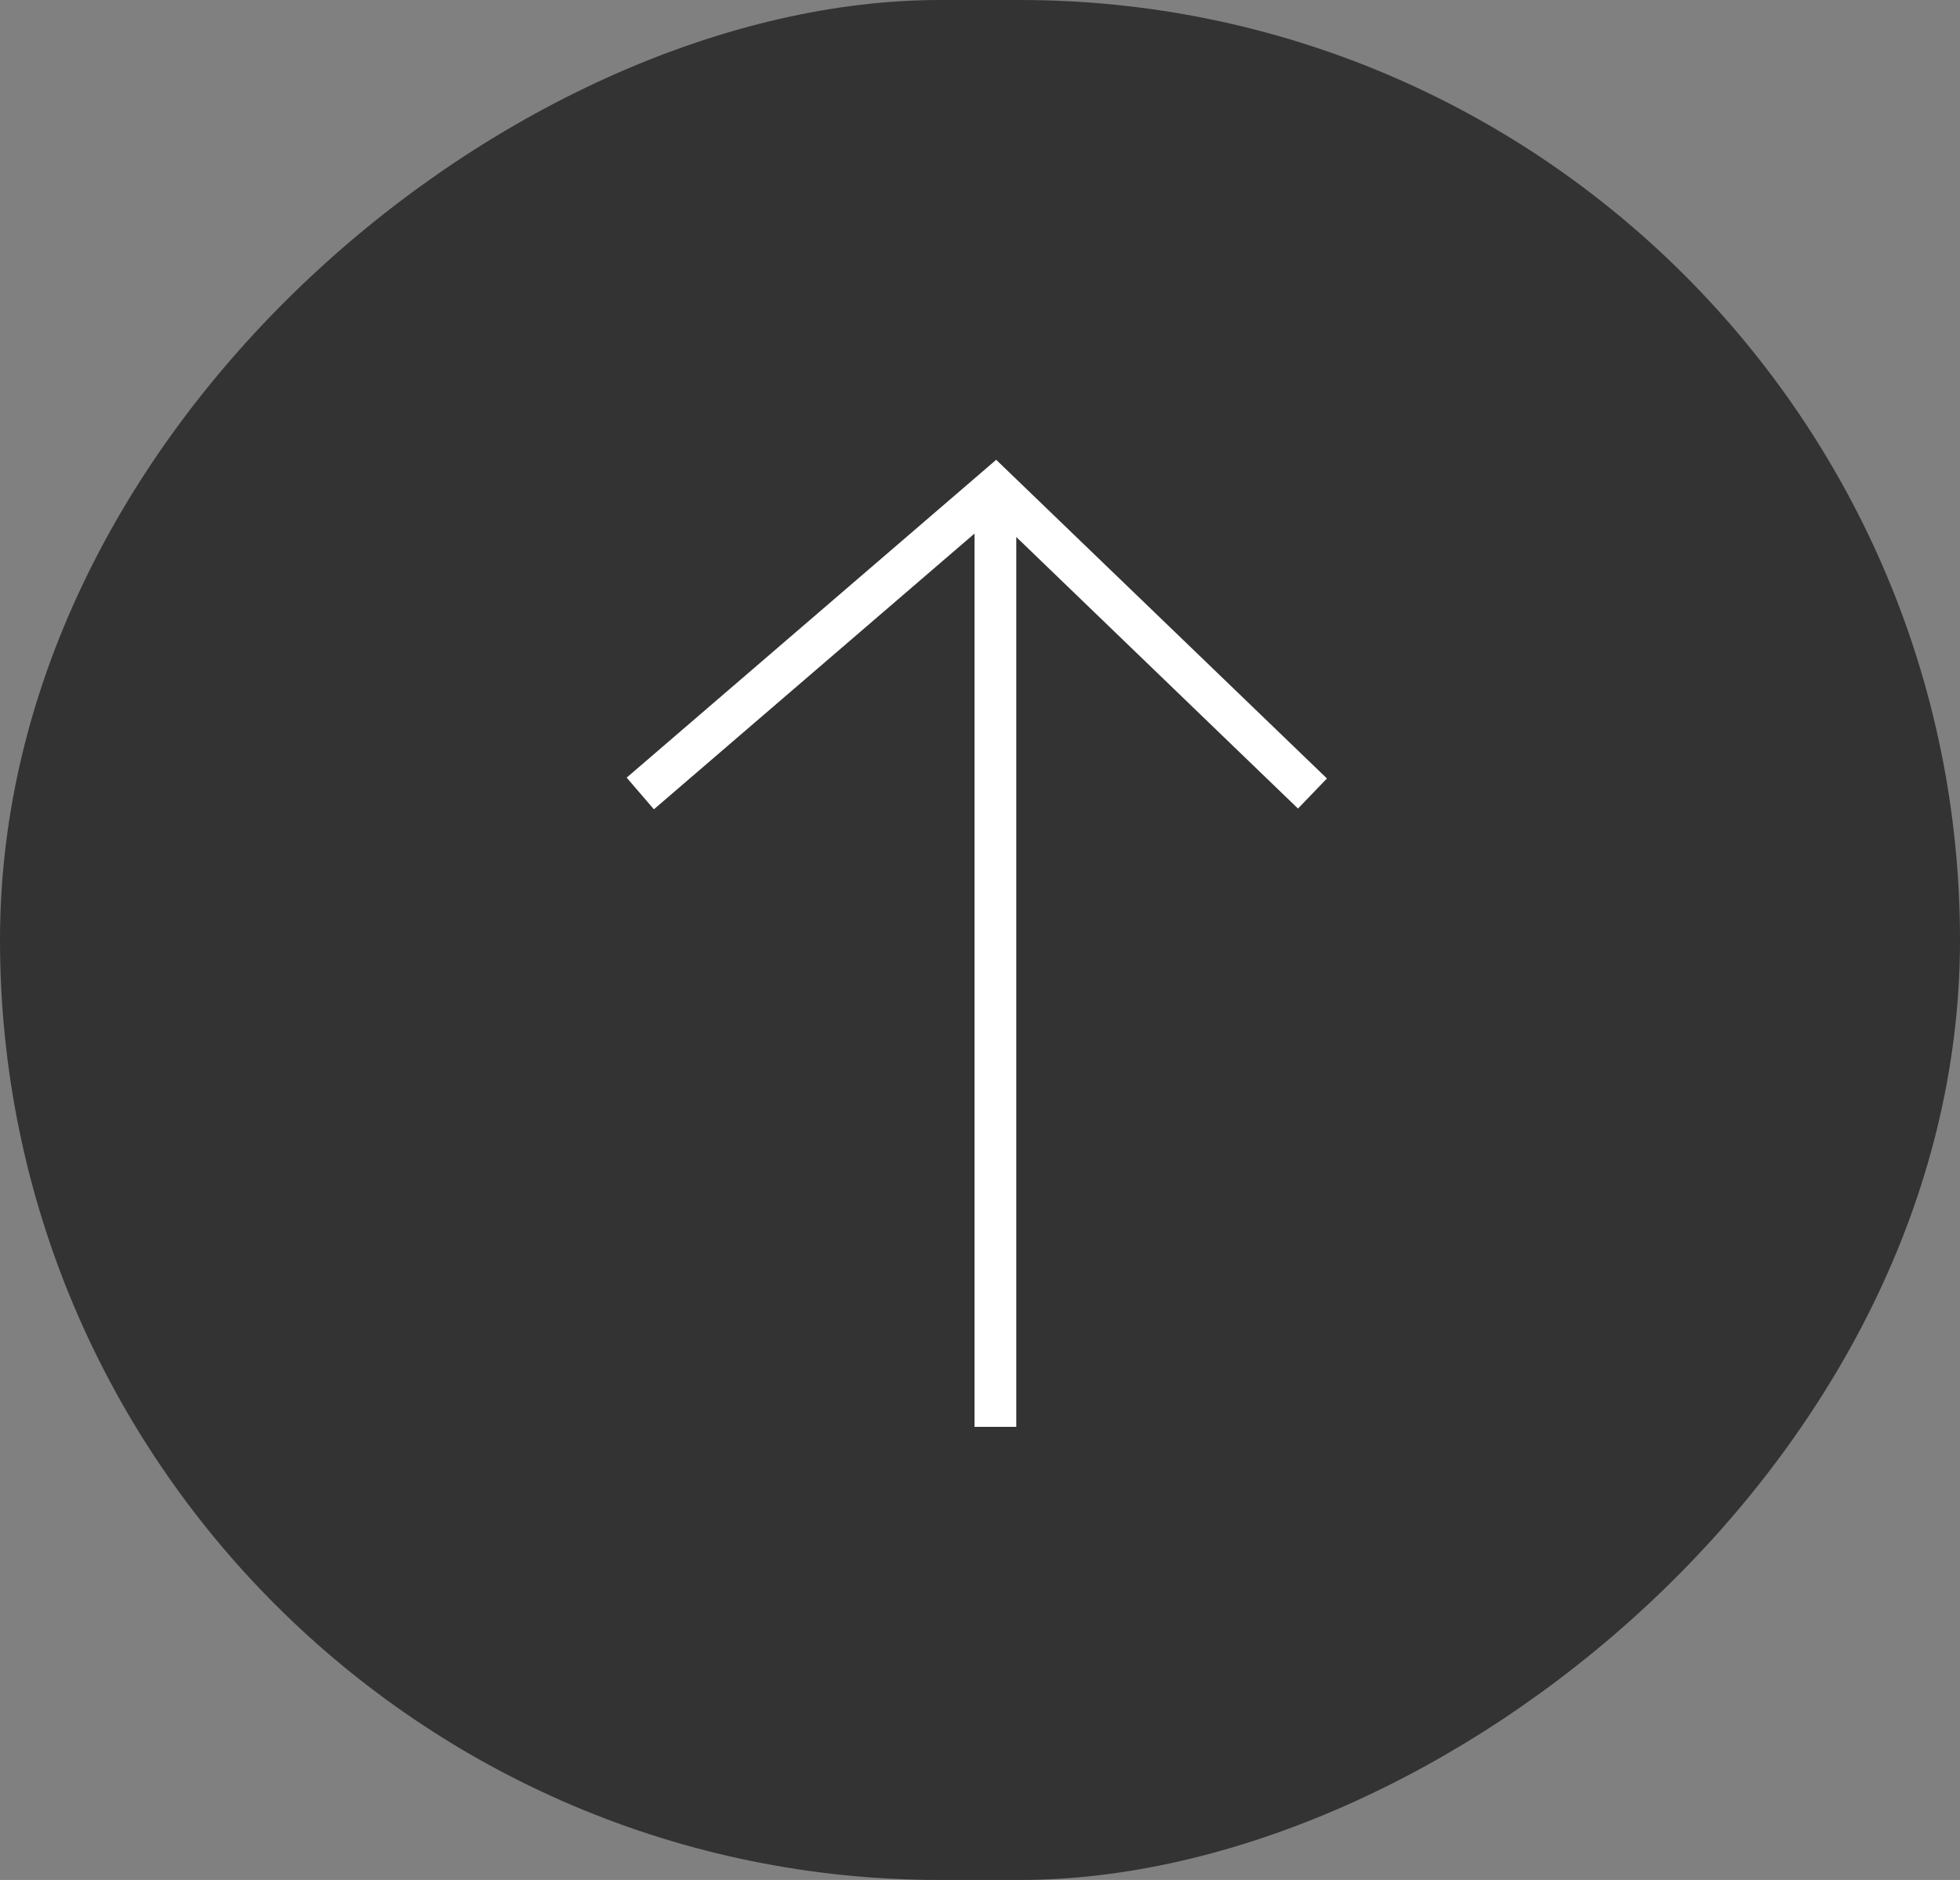
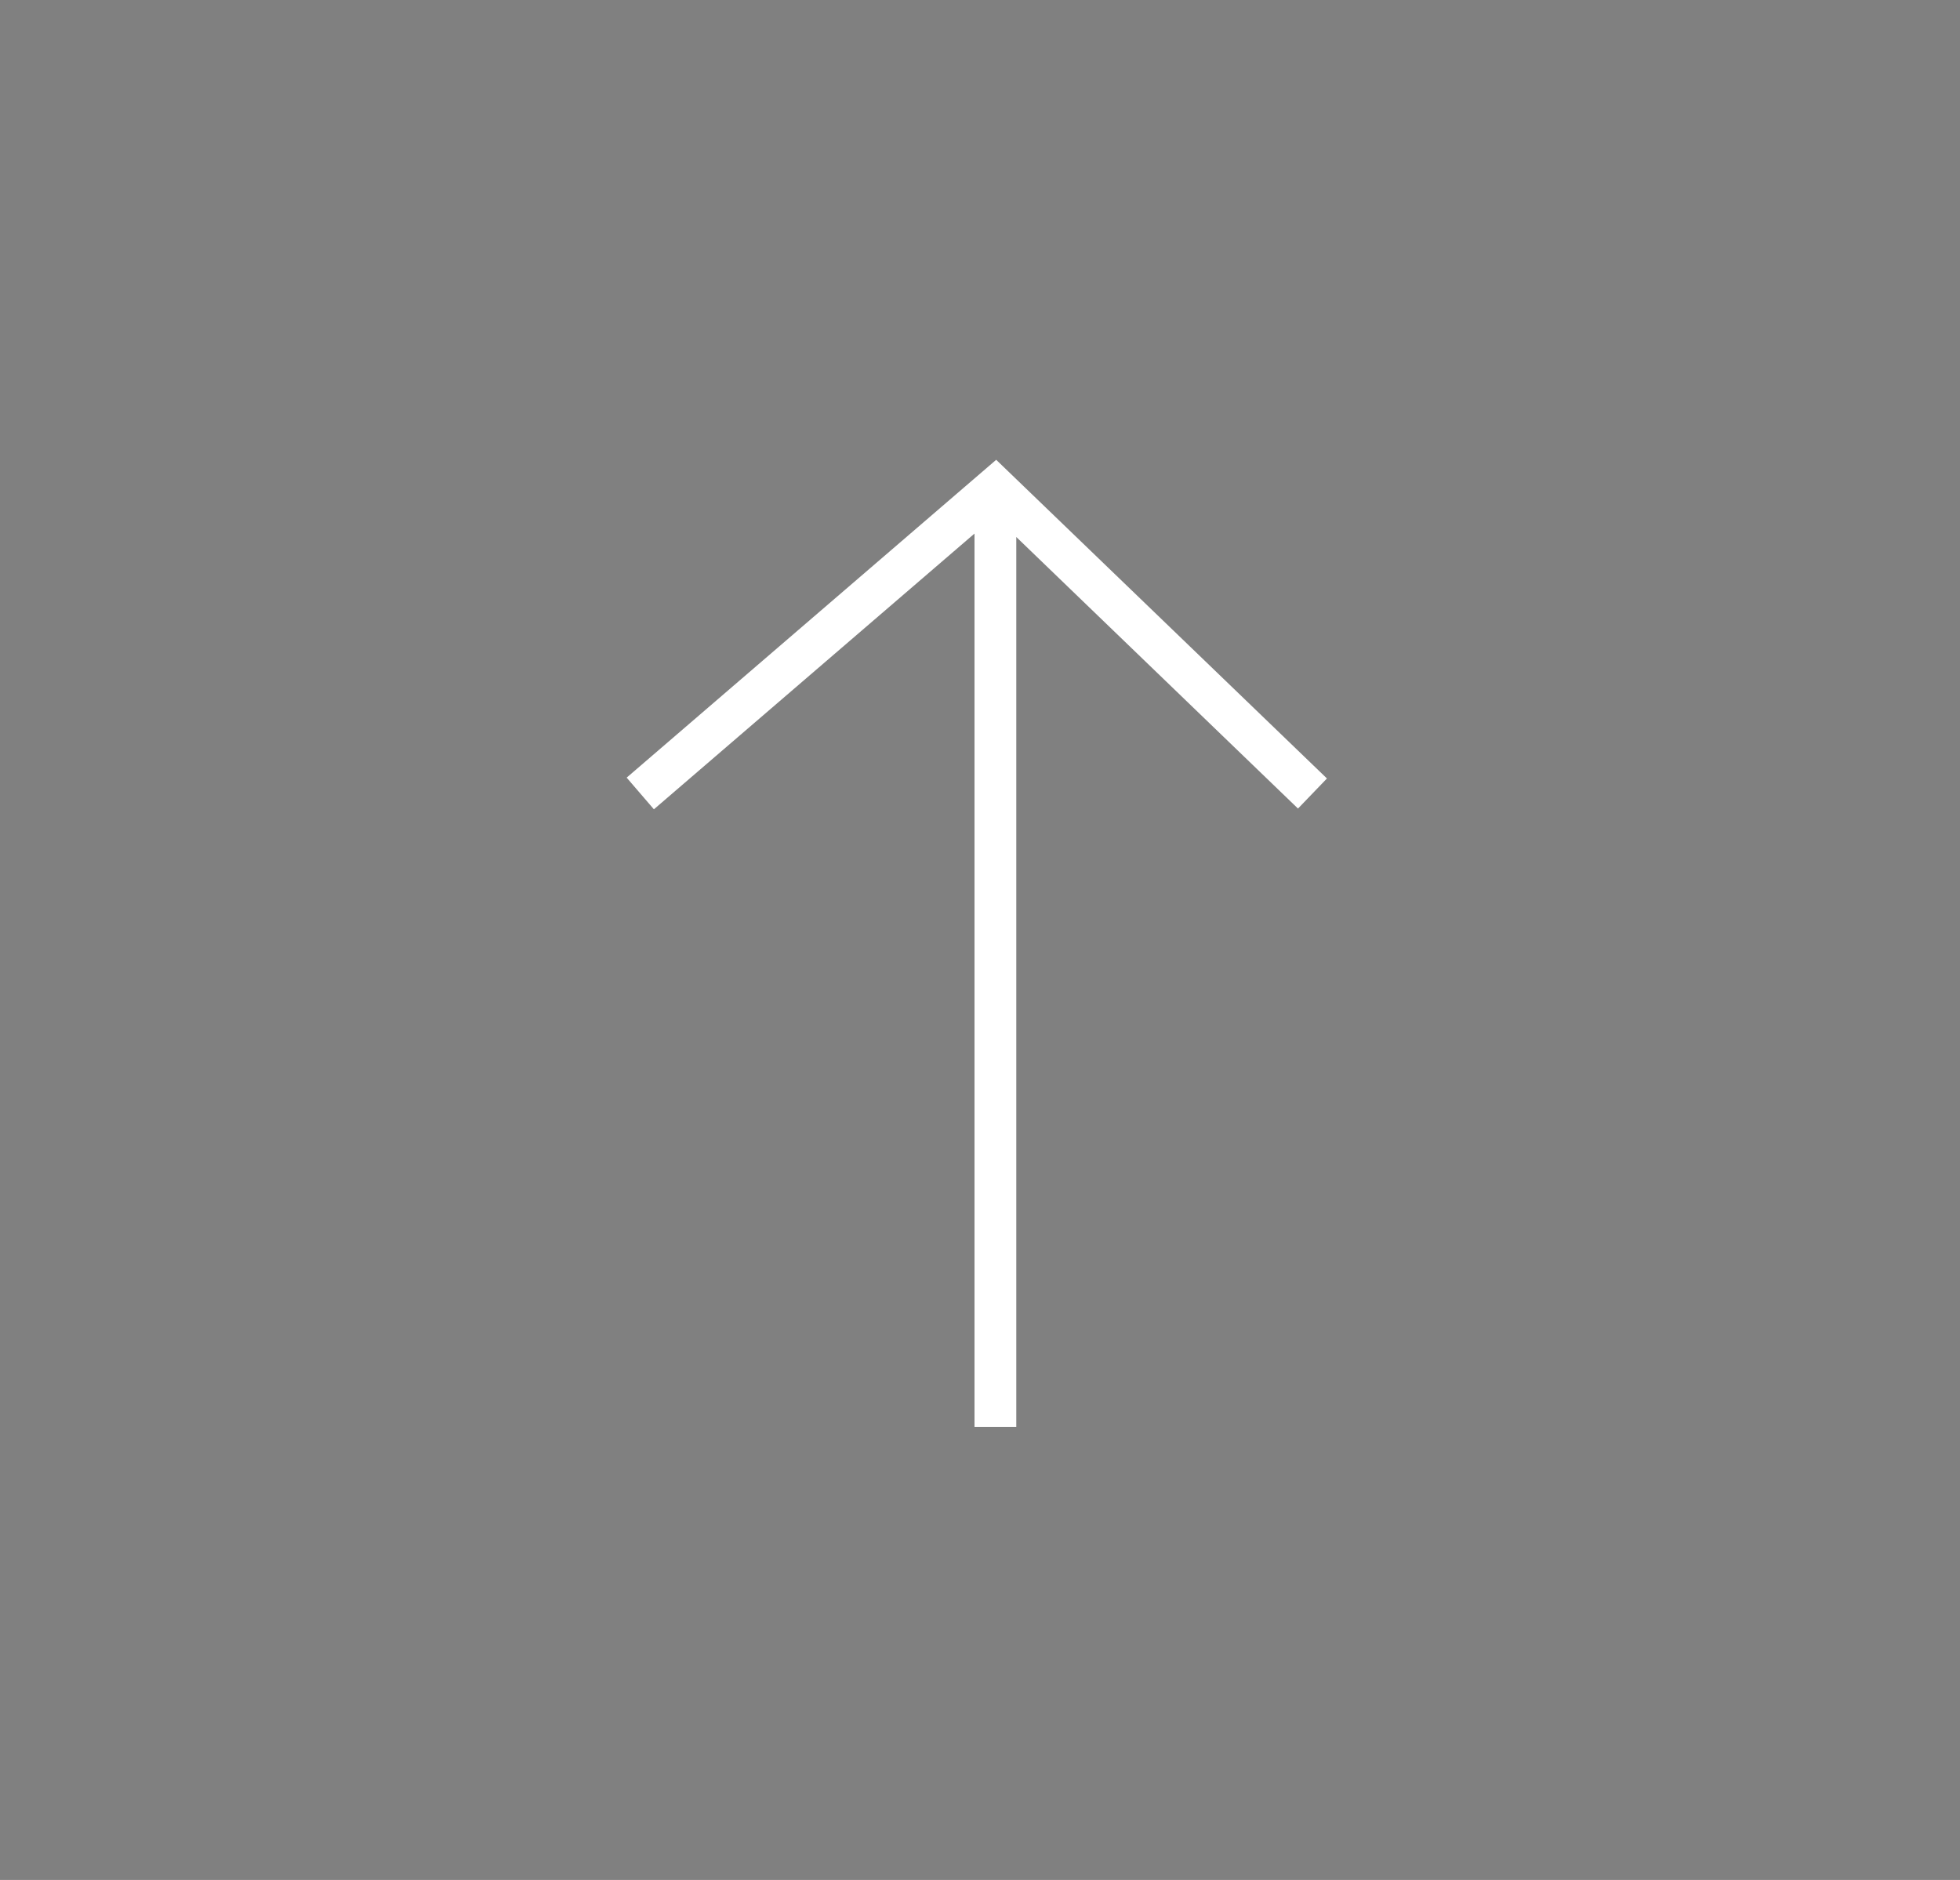
<svg xmlns="http://www.w3.org/2000/svg" width="46.915" height="45" viewBox="0 0 46.915 45">
  <rect x="0" y="0" width="46.915" height="45" fill="#808080" stroke="none" />
  <g id="top" transform="translate(-1351 -4728)">
-     <rect id="_1" data-name="1" width="45" height="46.915" rx="22.5" transform="translate(1351 4773) rotate(-90)" fill="#333" />
    <g id="next_arrow" data-name="next arrow" transform="translate(1366 4762.154) rotate(-90)">
      <path id="Path_8787" data-name="Path 8787" d="M-4550.46-499.326l-.758.652,6.6,7.674H-4566v1h21.3l-6.5,6.743.72.693,7.628-7.917Z" transform="translate(4566 499.326)" fill="#fff" />
    </g>
  </g>
</svg>